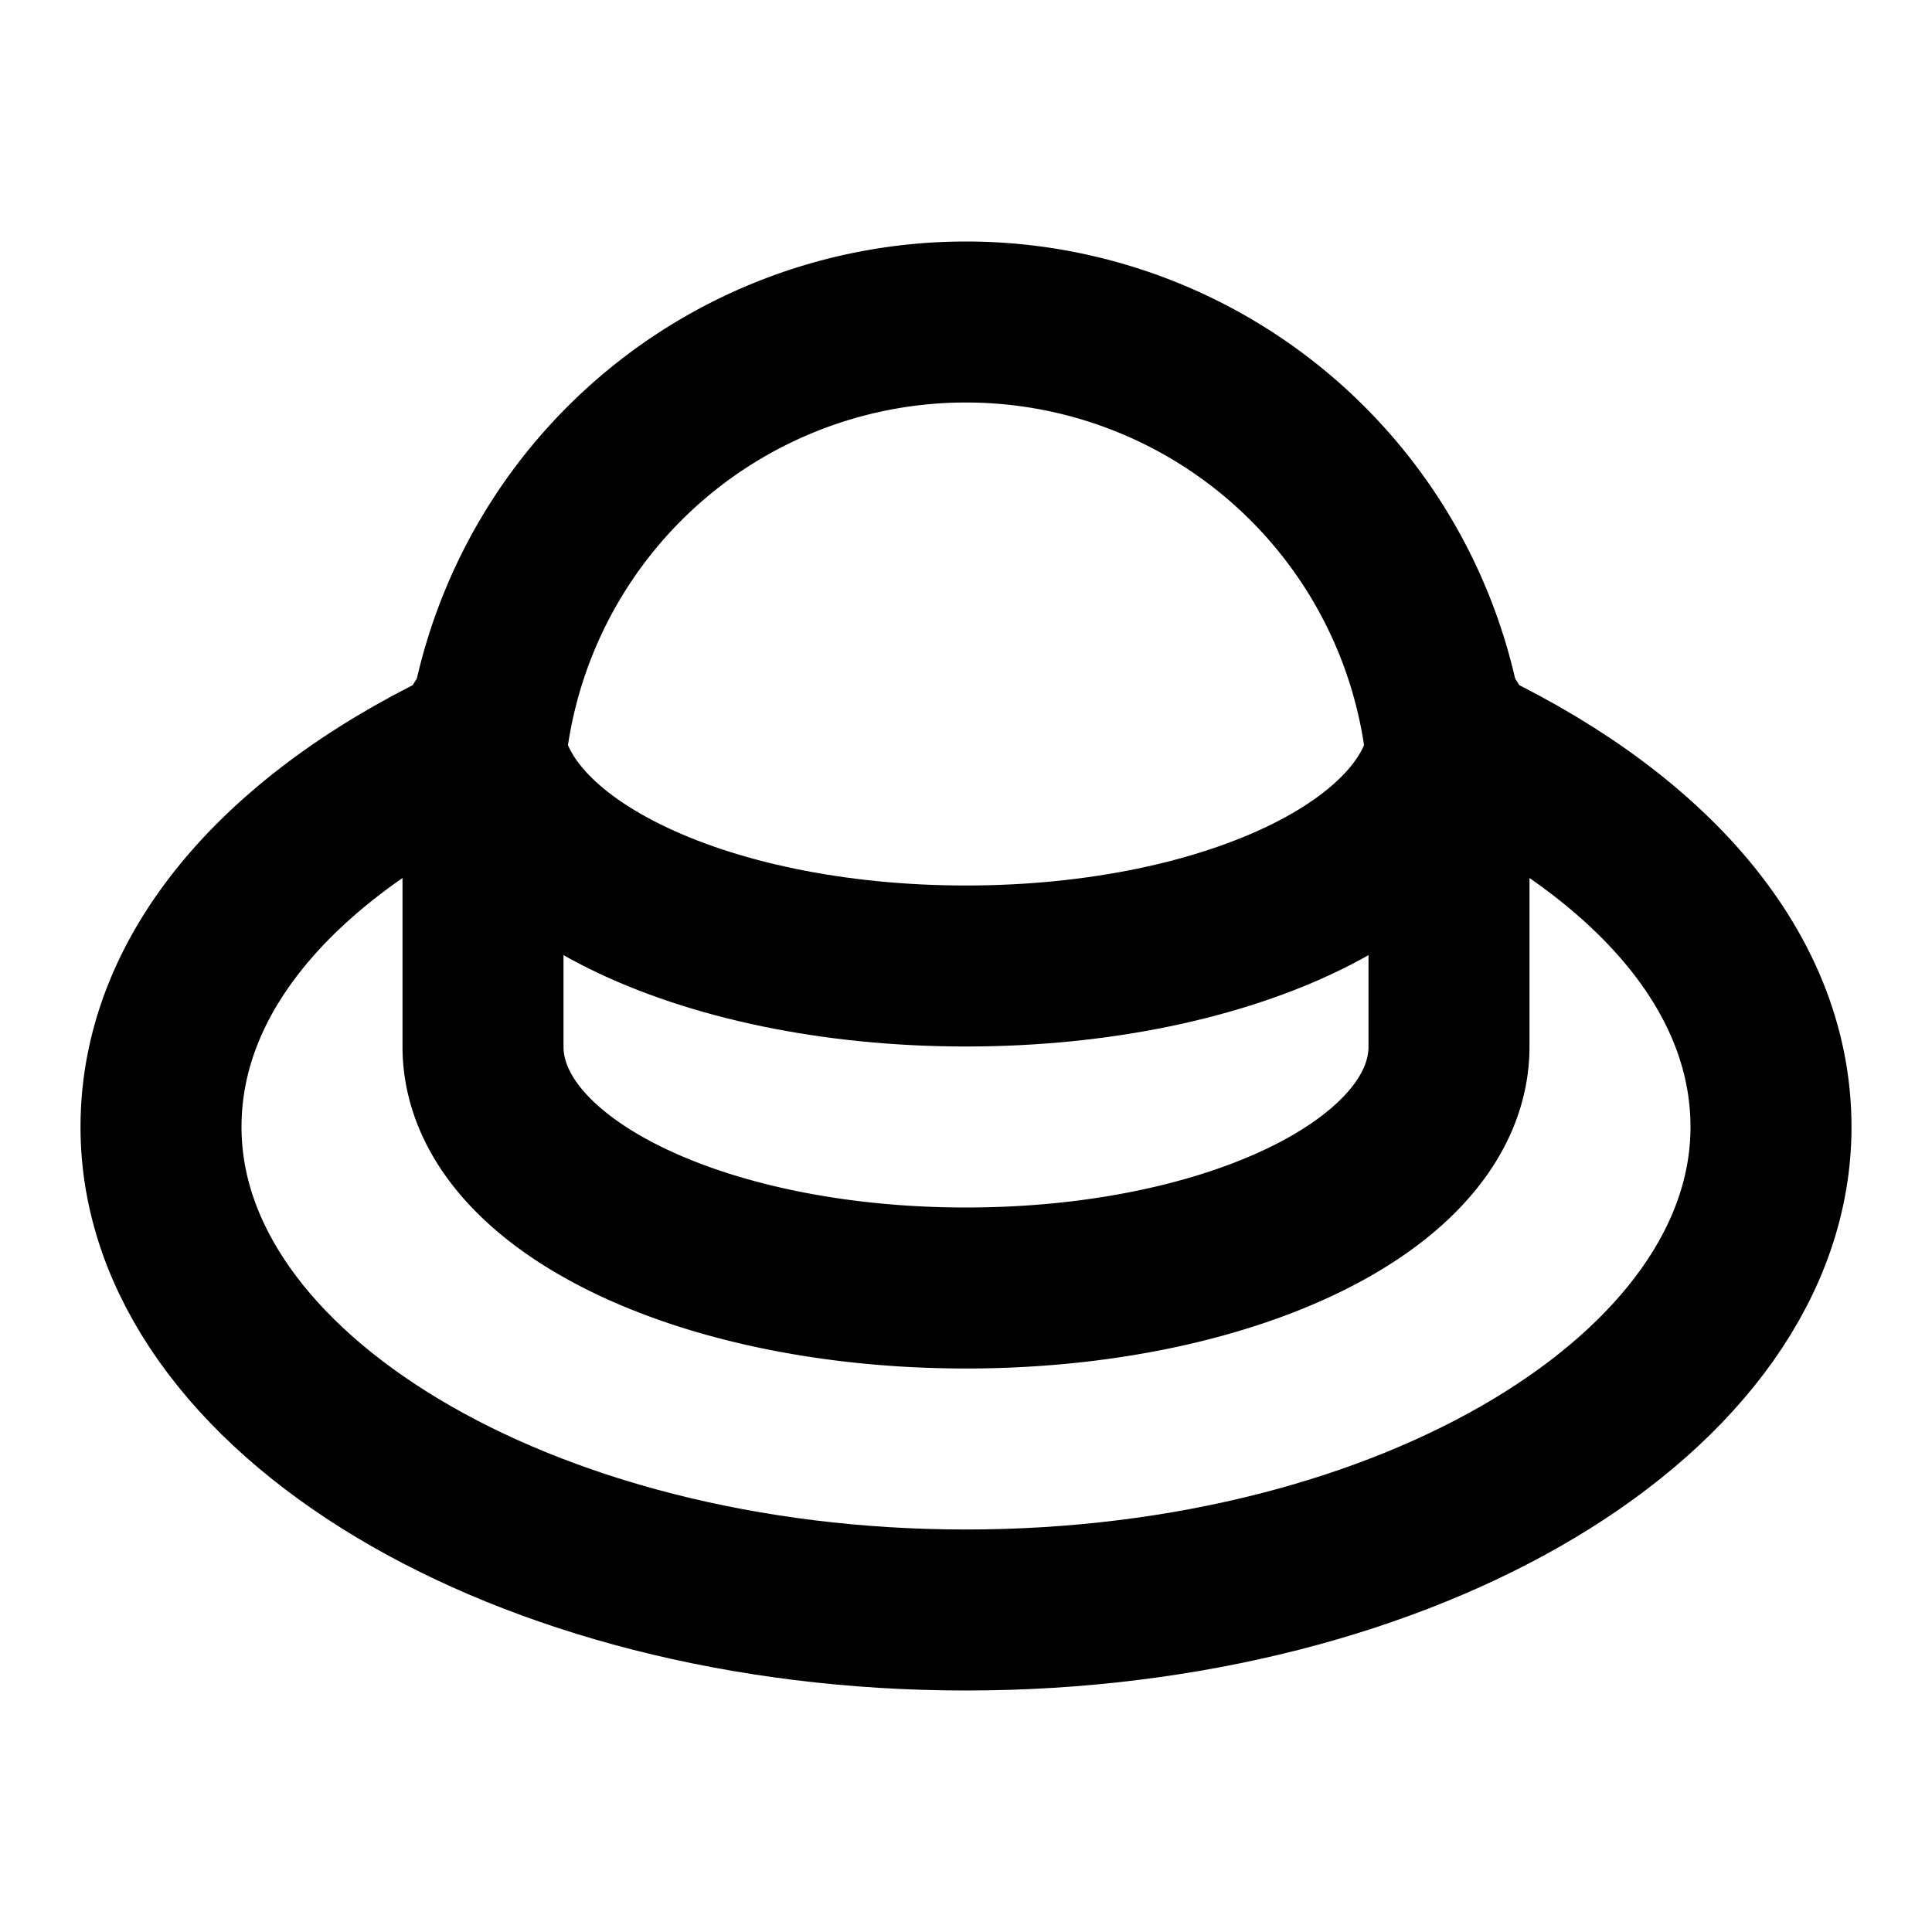
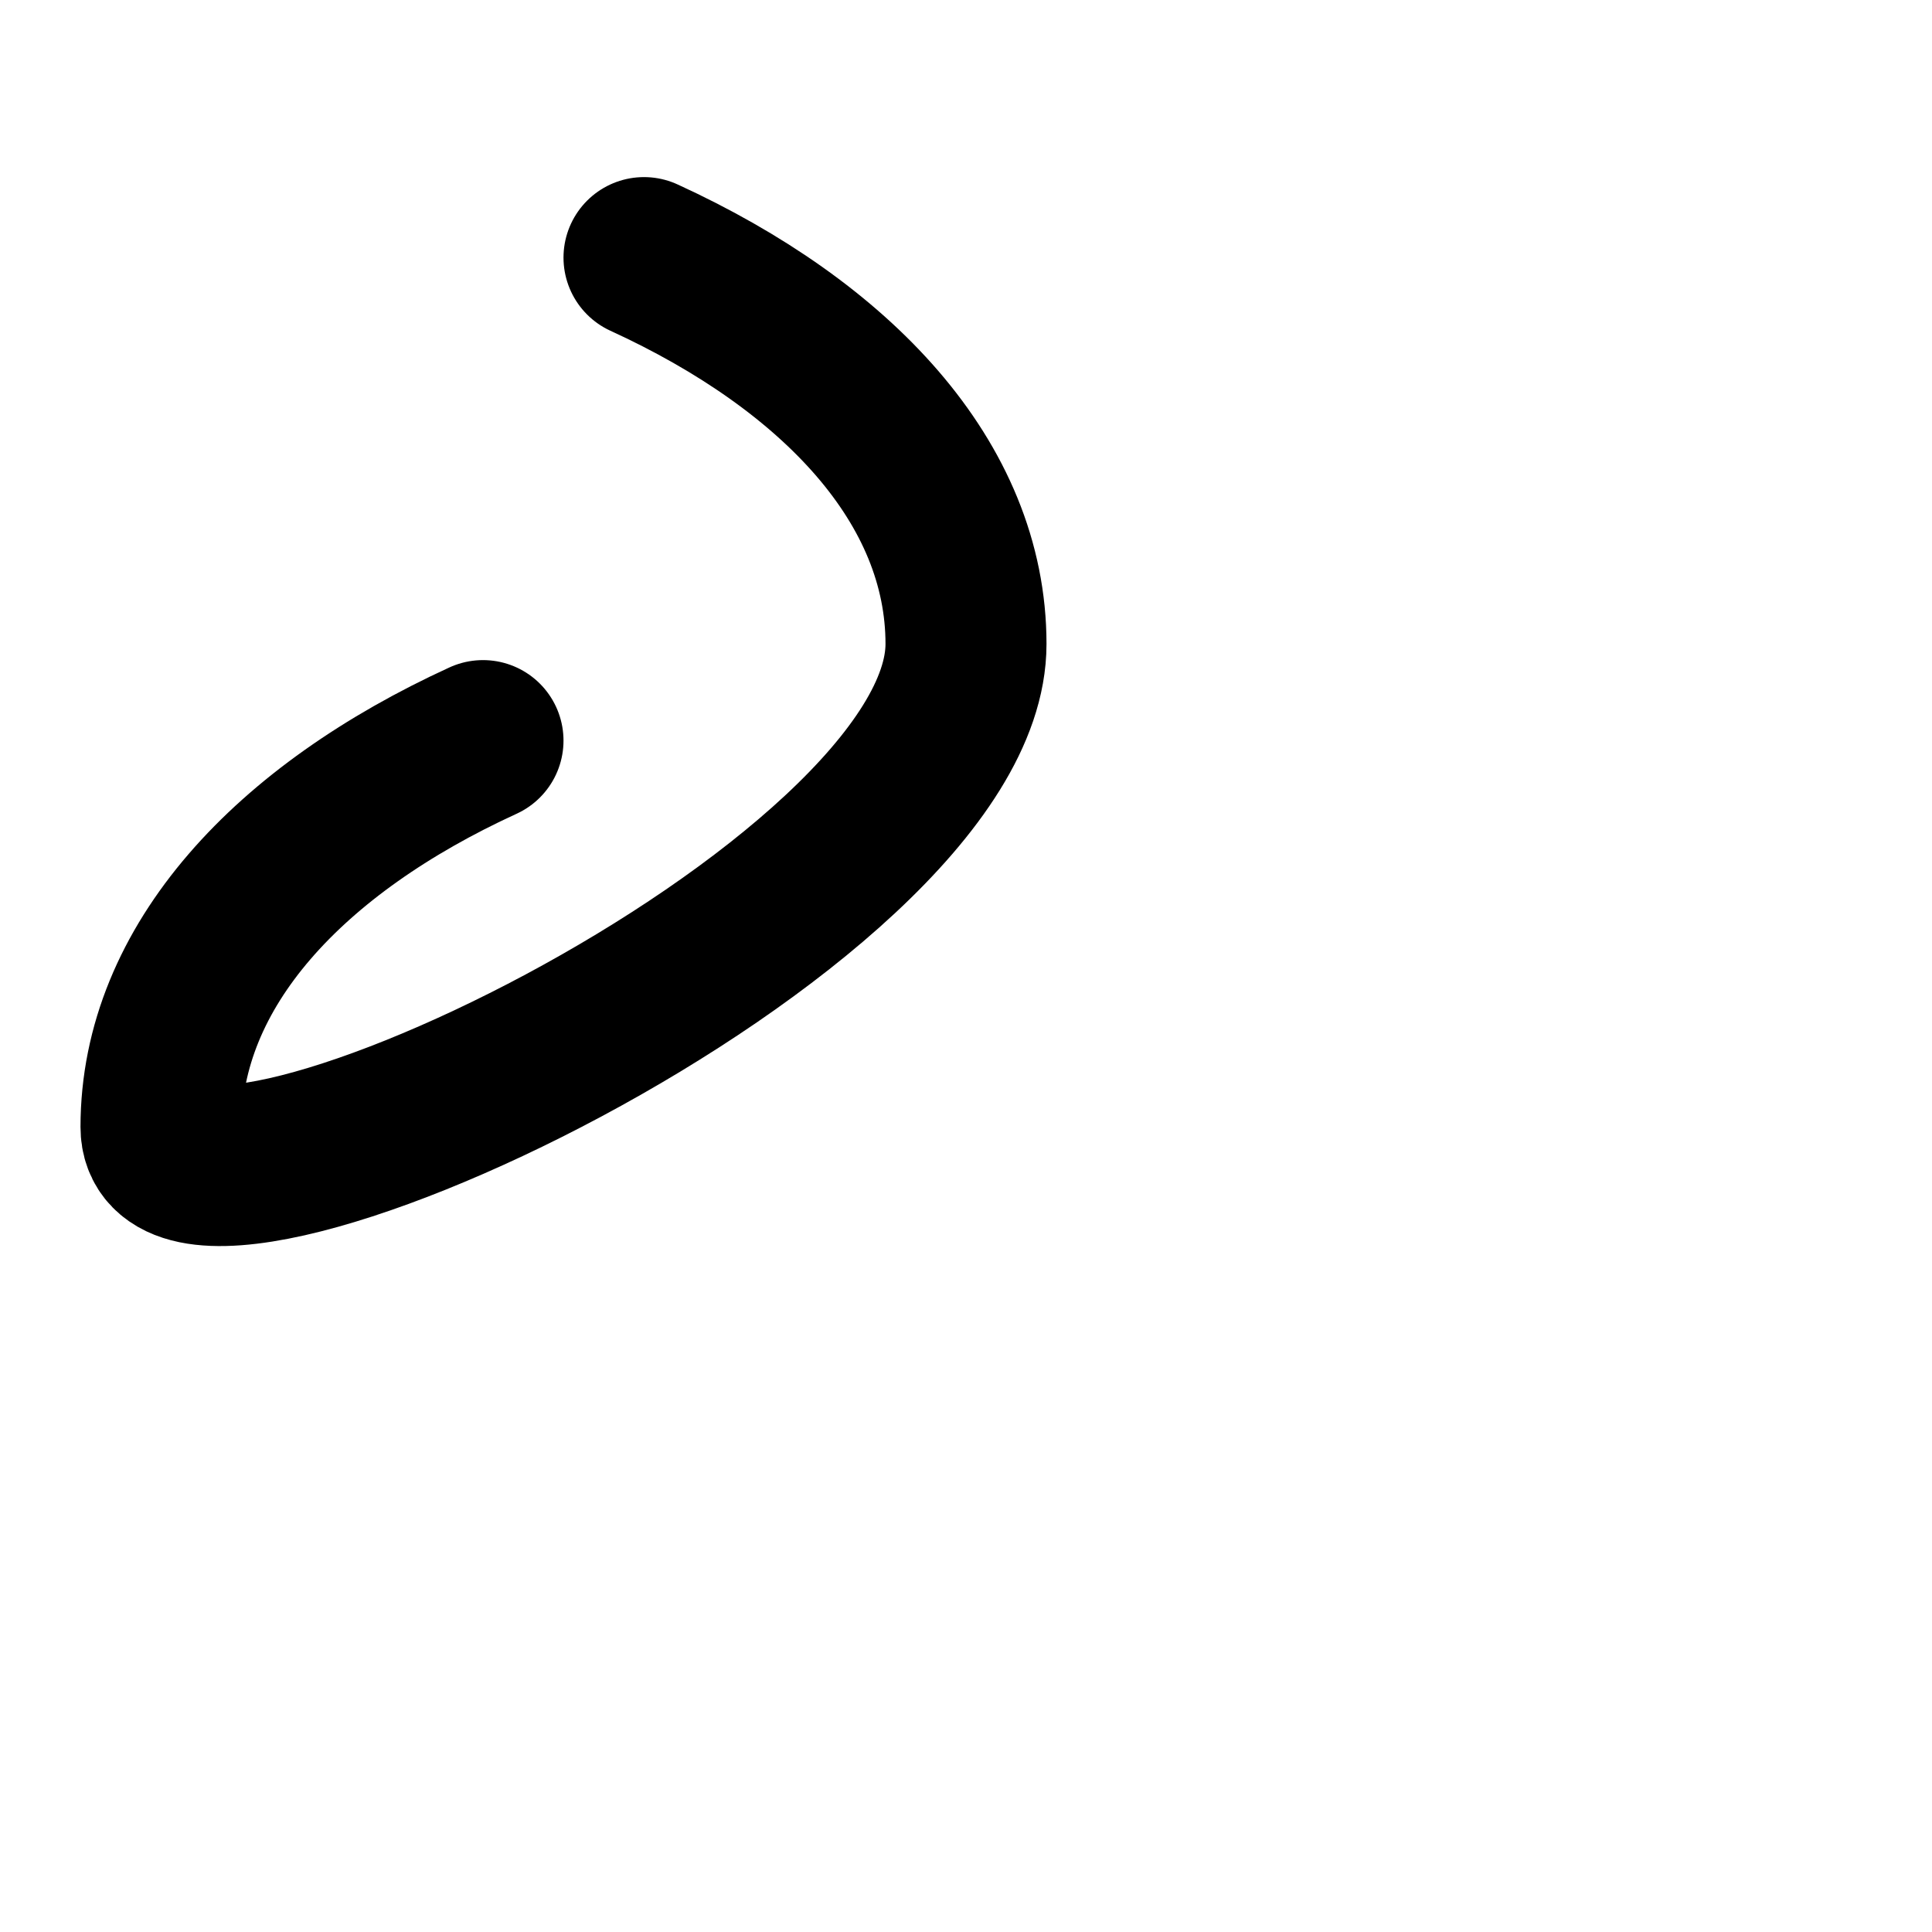
<svg xmlns="http://www.w3.org/2000/svg" class="lucide lucide-hat-bowler" width="24" height="24" viewBox="0 0 24 24" fill="none" stroke="currentColor" stroke-width="2" stroke-linecap="round" stroke-linejoin="round">
-   <path d="M6 13c0 1.7 2.7 3 6 3s6-1.3 6-3v-3a6 6 0 0 0-12 0Z" />
-   <path d="M6 9c0 1.7 2.7 3 6 3s6-1.3 6-3" />
-   <path d="M6 9.2C3.6 10.3 2 12 2 14c0 3.3 4.5 6 10 6s10-2.7 10-6c0-2-1.6-3.7-4-4.8" />
+   <path d="M6 9.2C3.6 10.3 2 12 2 14s10-2.7 10-6c0-2-1.6-3.7-4-4.8" />
</svg>